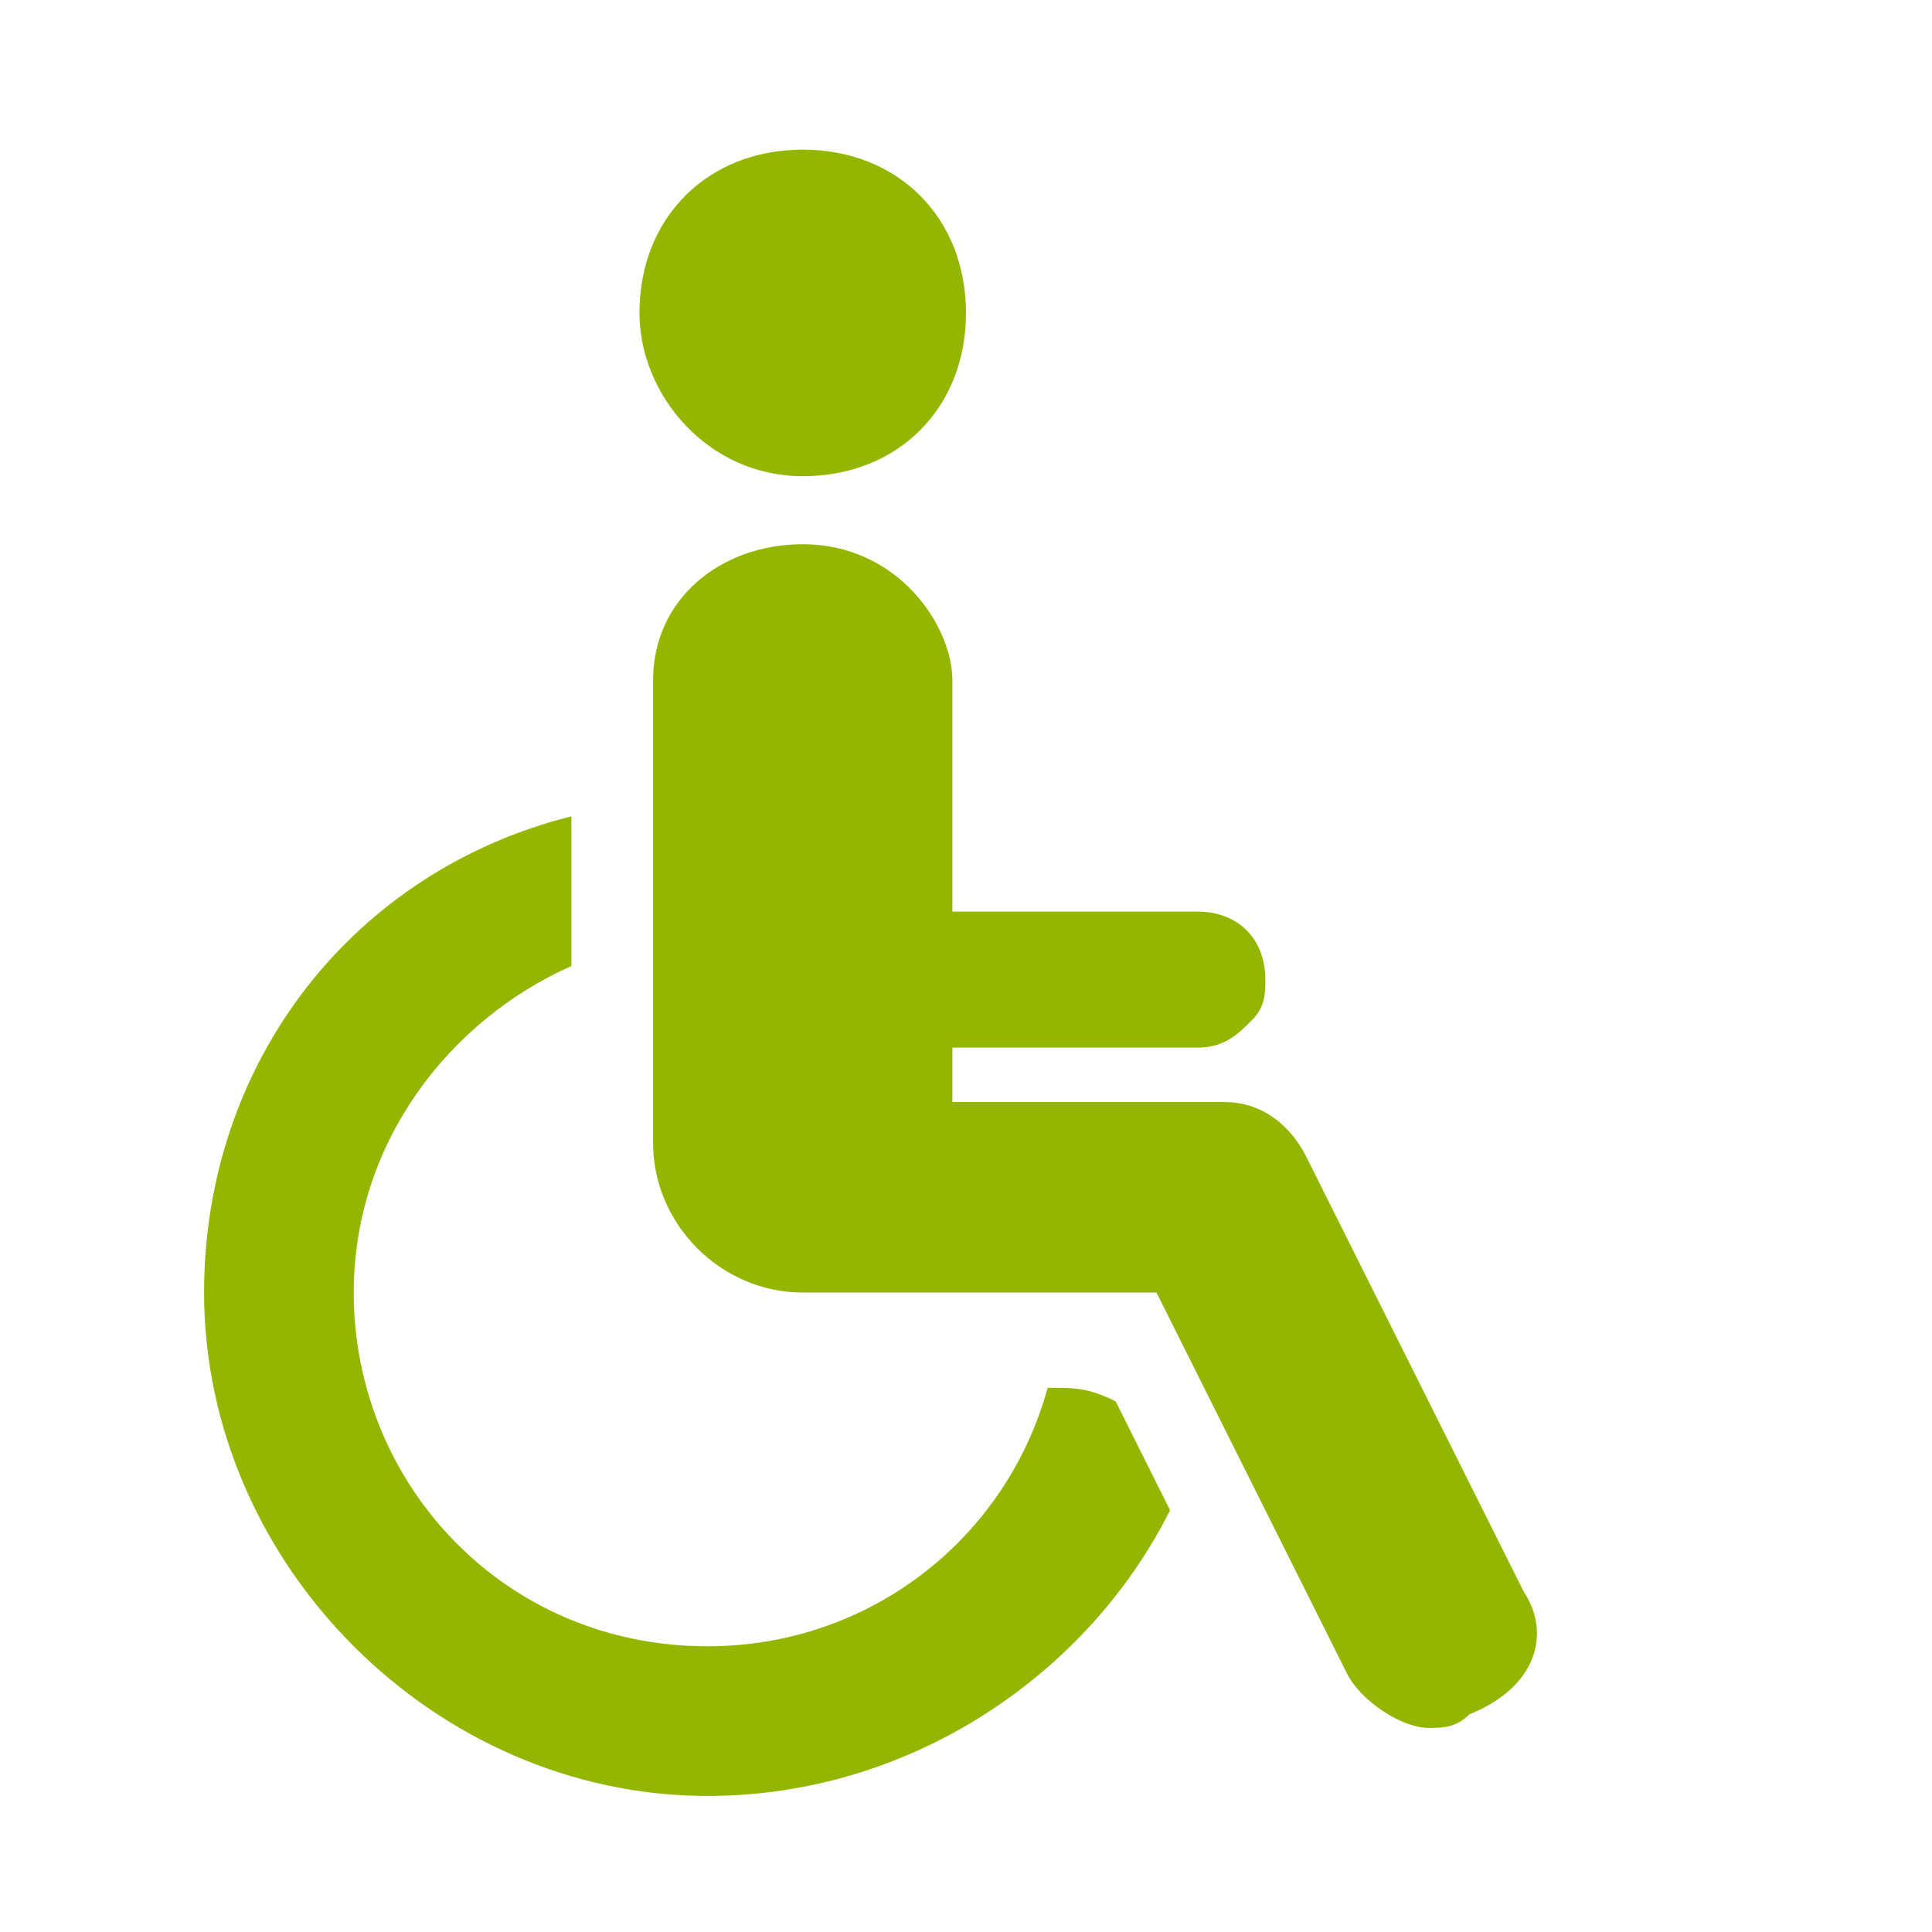
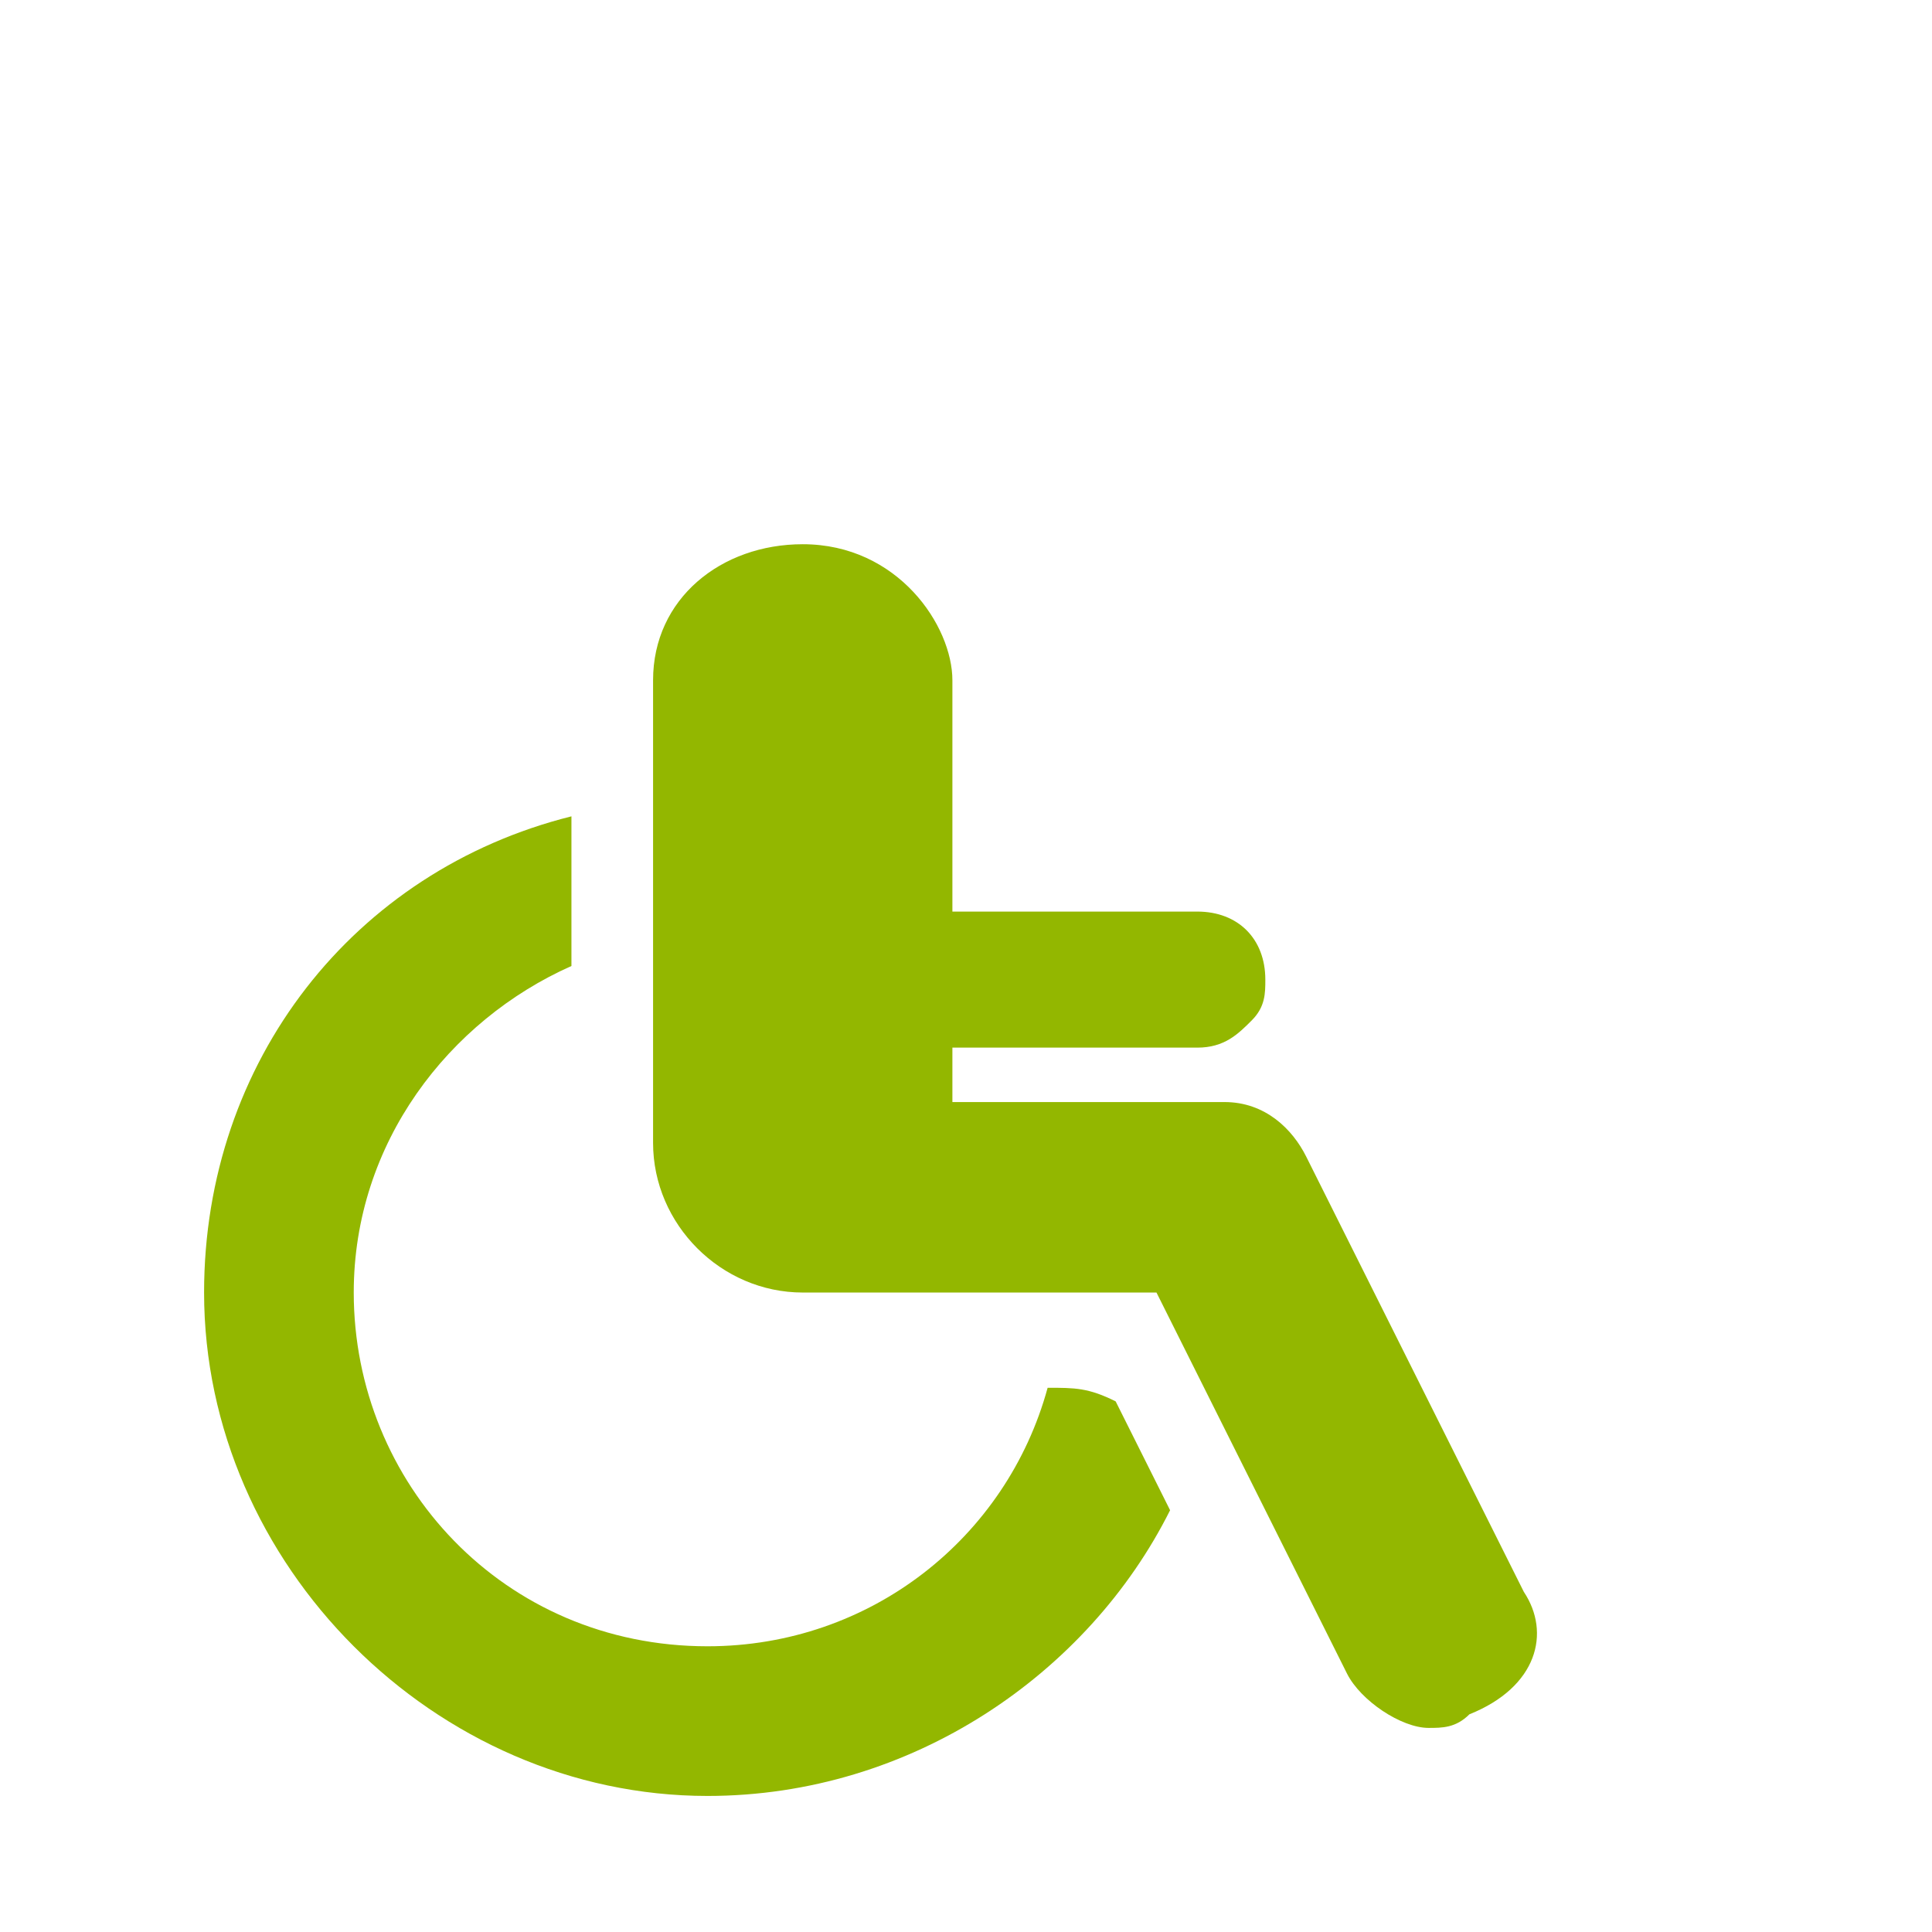
<svg xmlns="http://www.w3.org/2000/svg" version="1.1" id="icones" x="0px" y="0px" viewBox="0 0 14.2 14.2" style="enable-background:new 0 0 14.2 14.2;" xml:space="preserve">
  <style type="text/css">
	.st0{fill:#93B700;}
</style>
  <g>
    <g id="XMLID_1_">
-       <path id="XMLID_4_" class="st0" d="M5.9,3.5c0.7,0,1.2-0.5,1.2-1.2c0-0.7-0.5-1.2-1.2-1.2c-0.7,0-1.2,0.5-1.2,1.2    C4.7,2.9,5.2,3.5,5.9,3.5z" />
      <path id="XMLID_3_" class="st0" d="M7.7,10.2c-0.3,1.1-1.3,1.9-2.5,1.9c-1.5,0-2.6-1.2-2.6-2.6c0-1.1,0.7-2,1.6-2.4V6    C2.6,6.4,1.5,7.8,1.5,9.5c0,2,1.7,3.7,3.7,3.7c1.5,0,2.8-0.9,3.4-2.1l-0.4-0.8C8,10.2,7.9,10.2,7.7,10.2z" />
      <path id="XMLID_2_" class="st0" d="M11.2,11.7L9.6,8.5C9.5,8.3,9.3,8.1,9,8.1H7V7.7h1.8c0.2,0,0.3-0.1,0.4-0.2    c0.1-0.1,0.1-0.2,0.1-0.3c0-0.3-0.2-0.5-0.5-0.5H7.7H7V5C7,4.6,6.6,4,5.9,4C5.3,4,4.8,4.4,4.8,5v3.4c0,0.6,0.5,1.1,1.1,1.1h1.9    h0.7l1.4,2.8c0.1,0.2,0.4,0.4,0.6,0.4c0.1,0,0.2,0,0.3-0.1C11.3,12.4,11.4,12,11.2,11.7z" />
    </g>
  </g>
</svg>